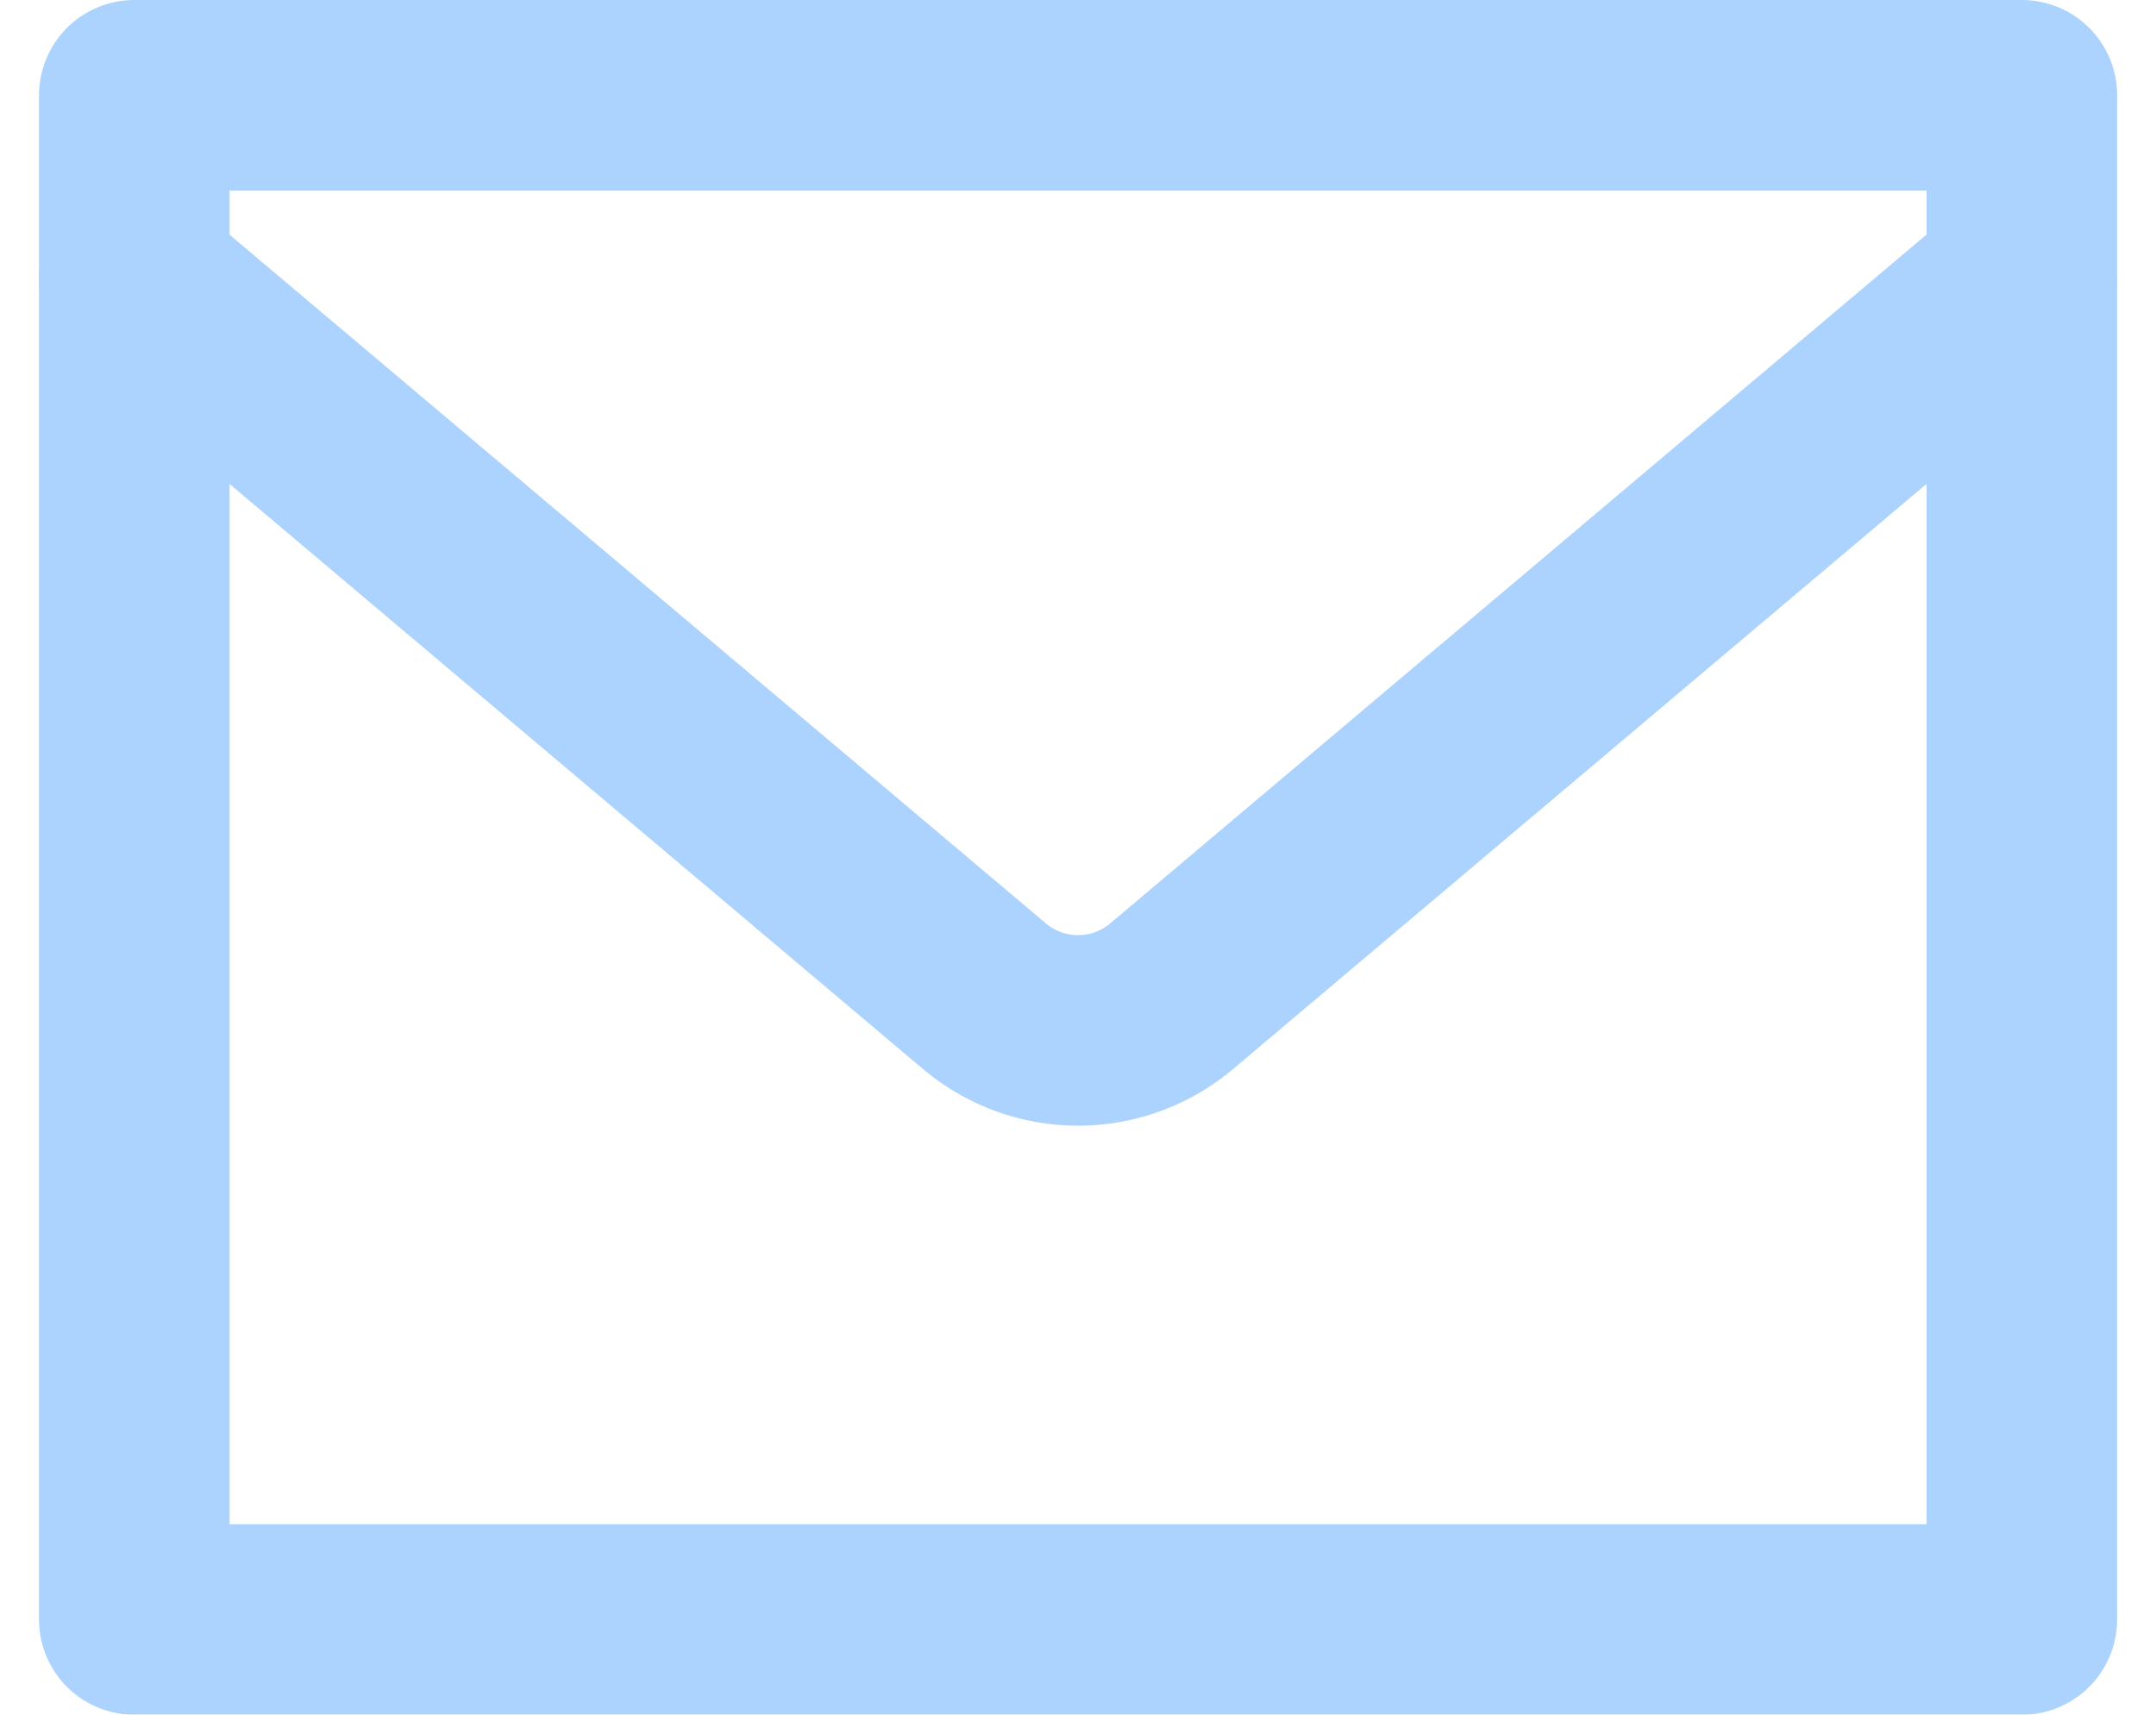
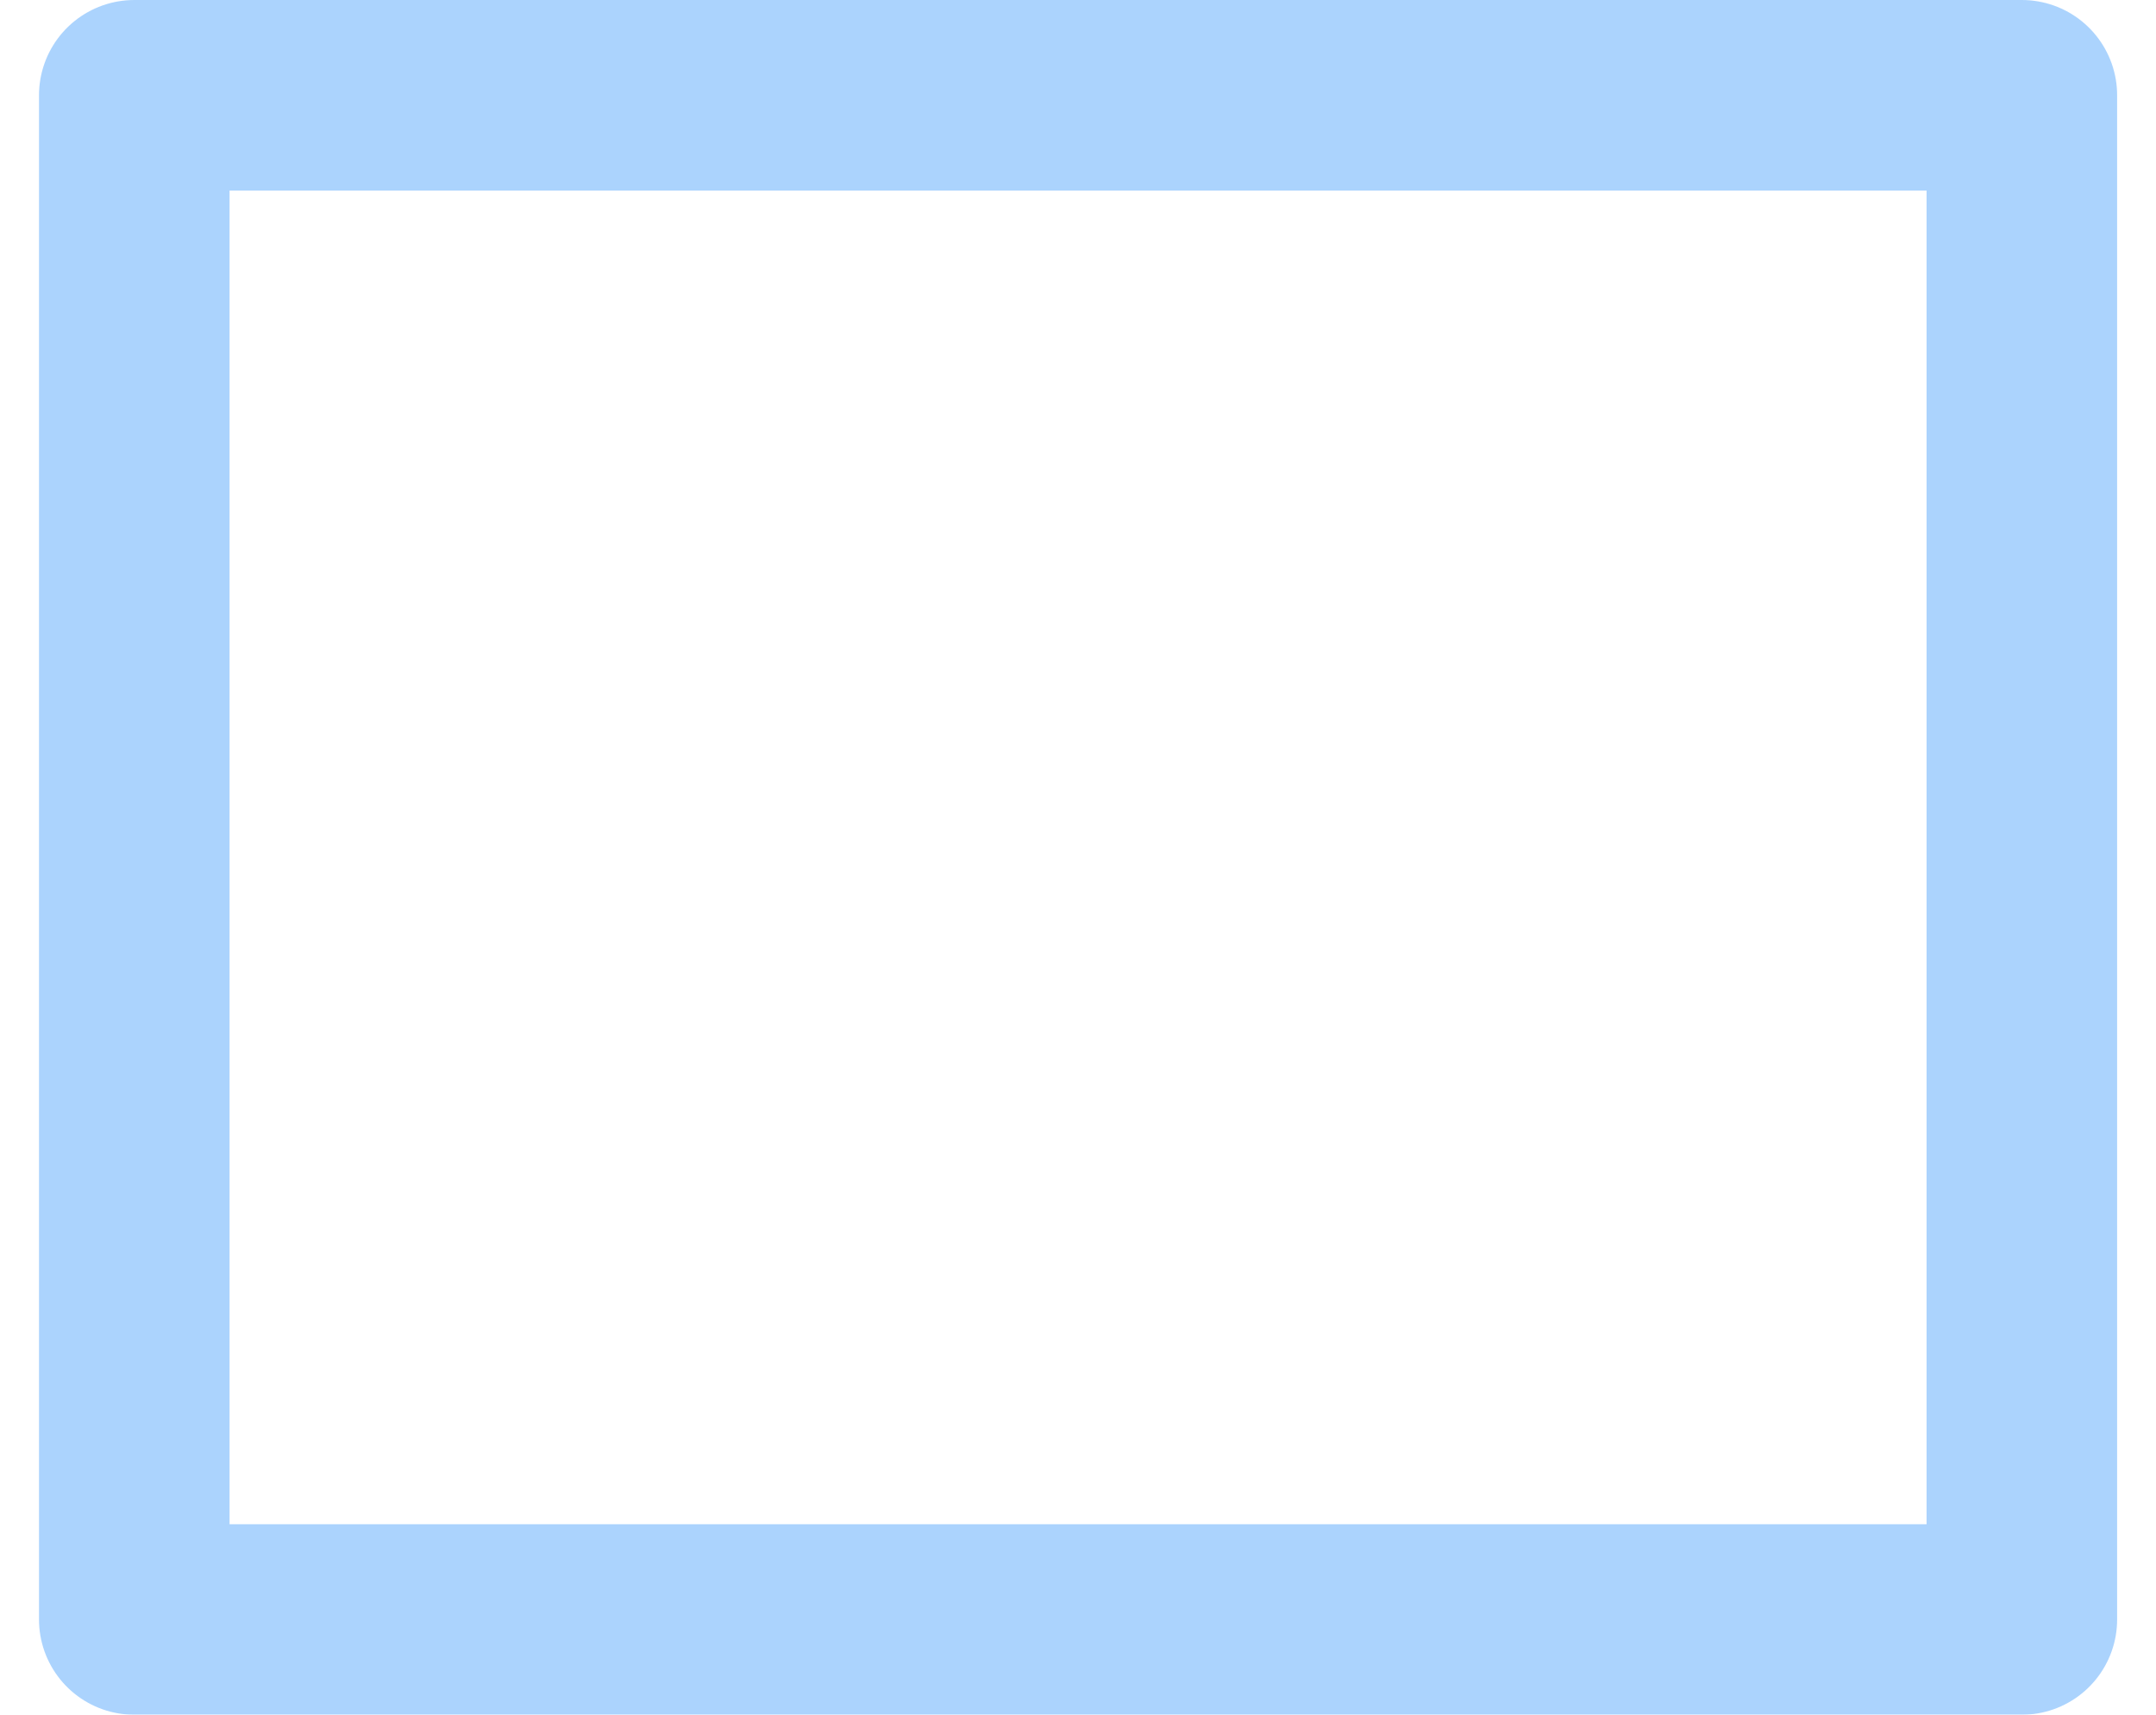
<svg xmlns="http://www.w3.org/2000/svg" height="13.5" viewBox="0 0 16.971 13.5" width="16.971">
  <g style="opacity:.4;fill:none;stroke:#2e92fa;stroke-linecap:round;stroke-linejoin:round;stroke-width:1.5" transform="translate(.486 -1.25)">
    <path d="m.571 2h14.858v12h-14.858z" />
-     <path d="m.571 3.446 6.692 5.647a1.143 1.143 0 0 0 1.474 0l6.691-5.647" />
  </g>
</svg>